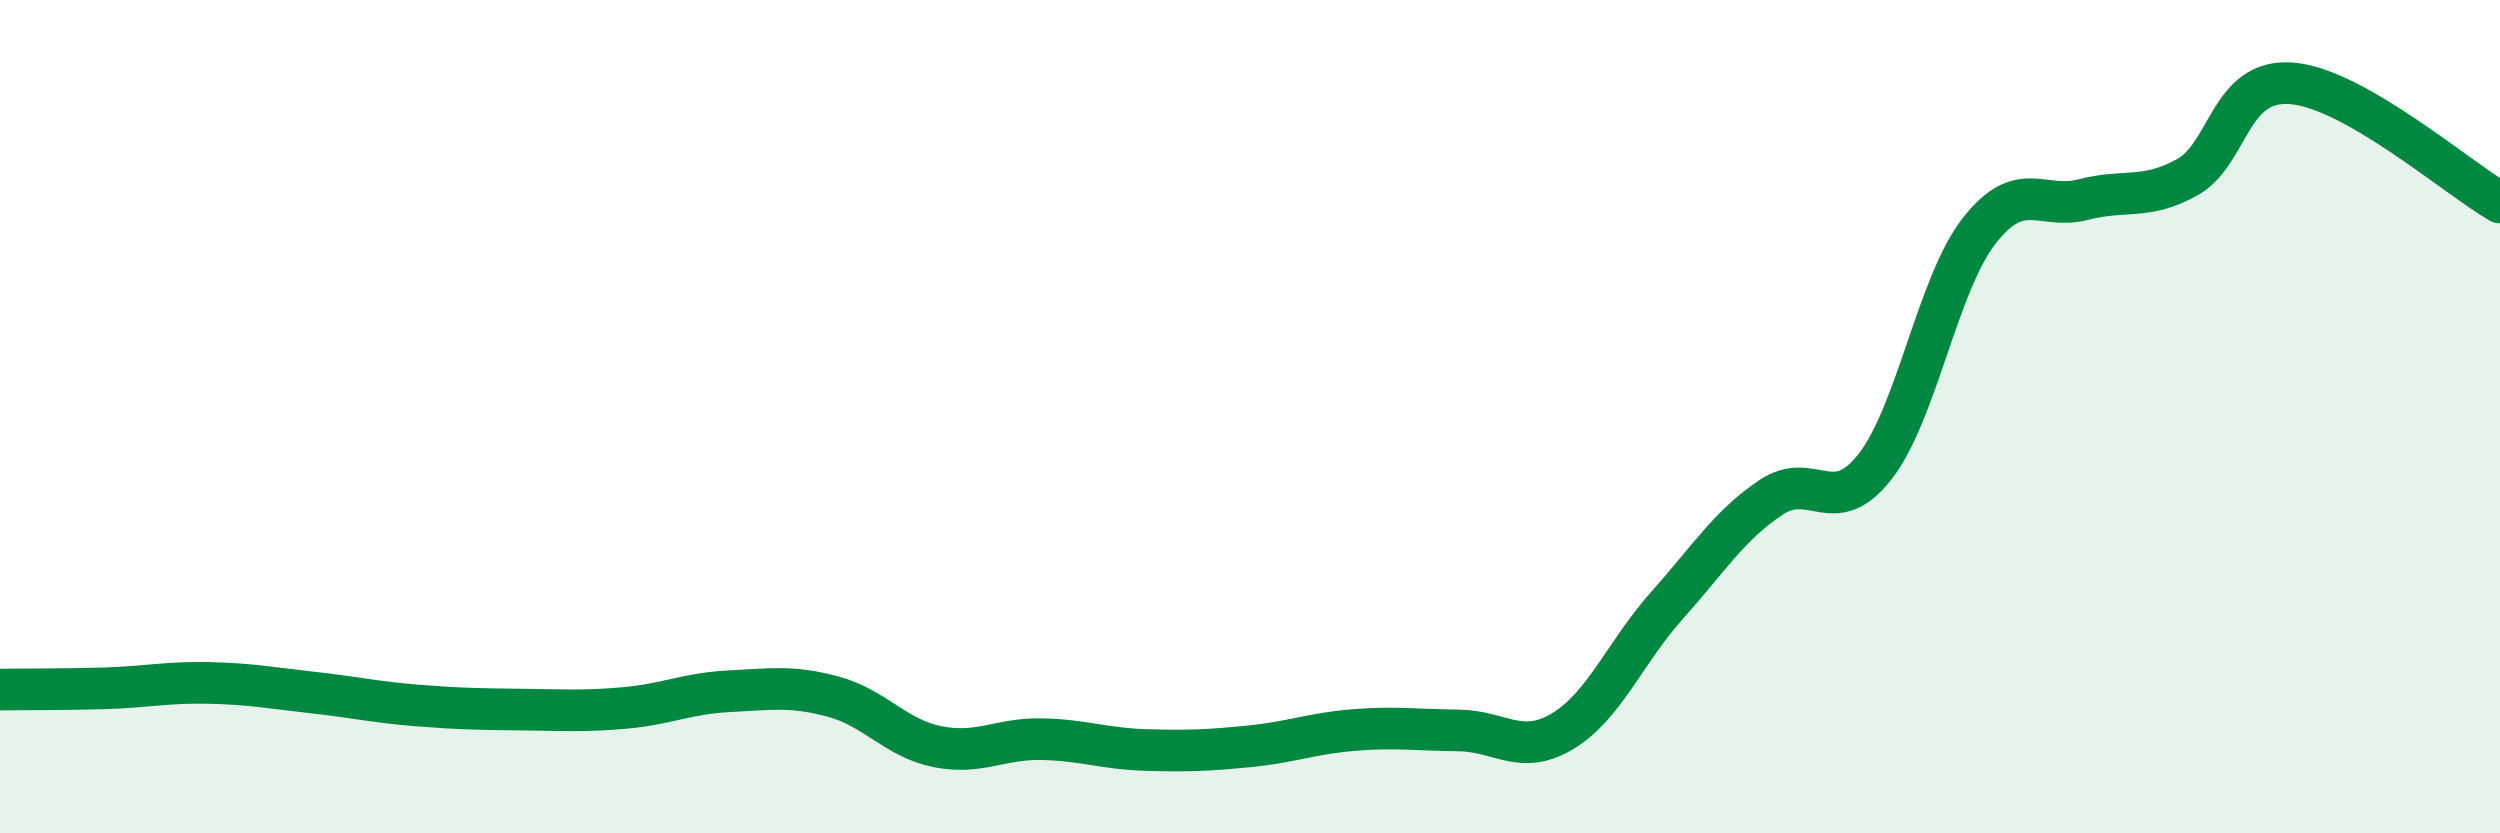
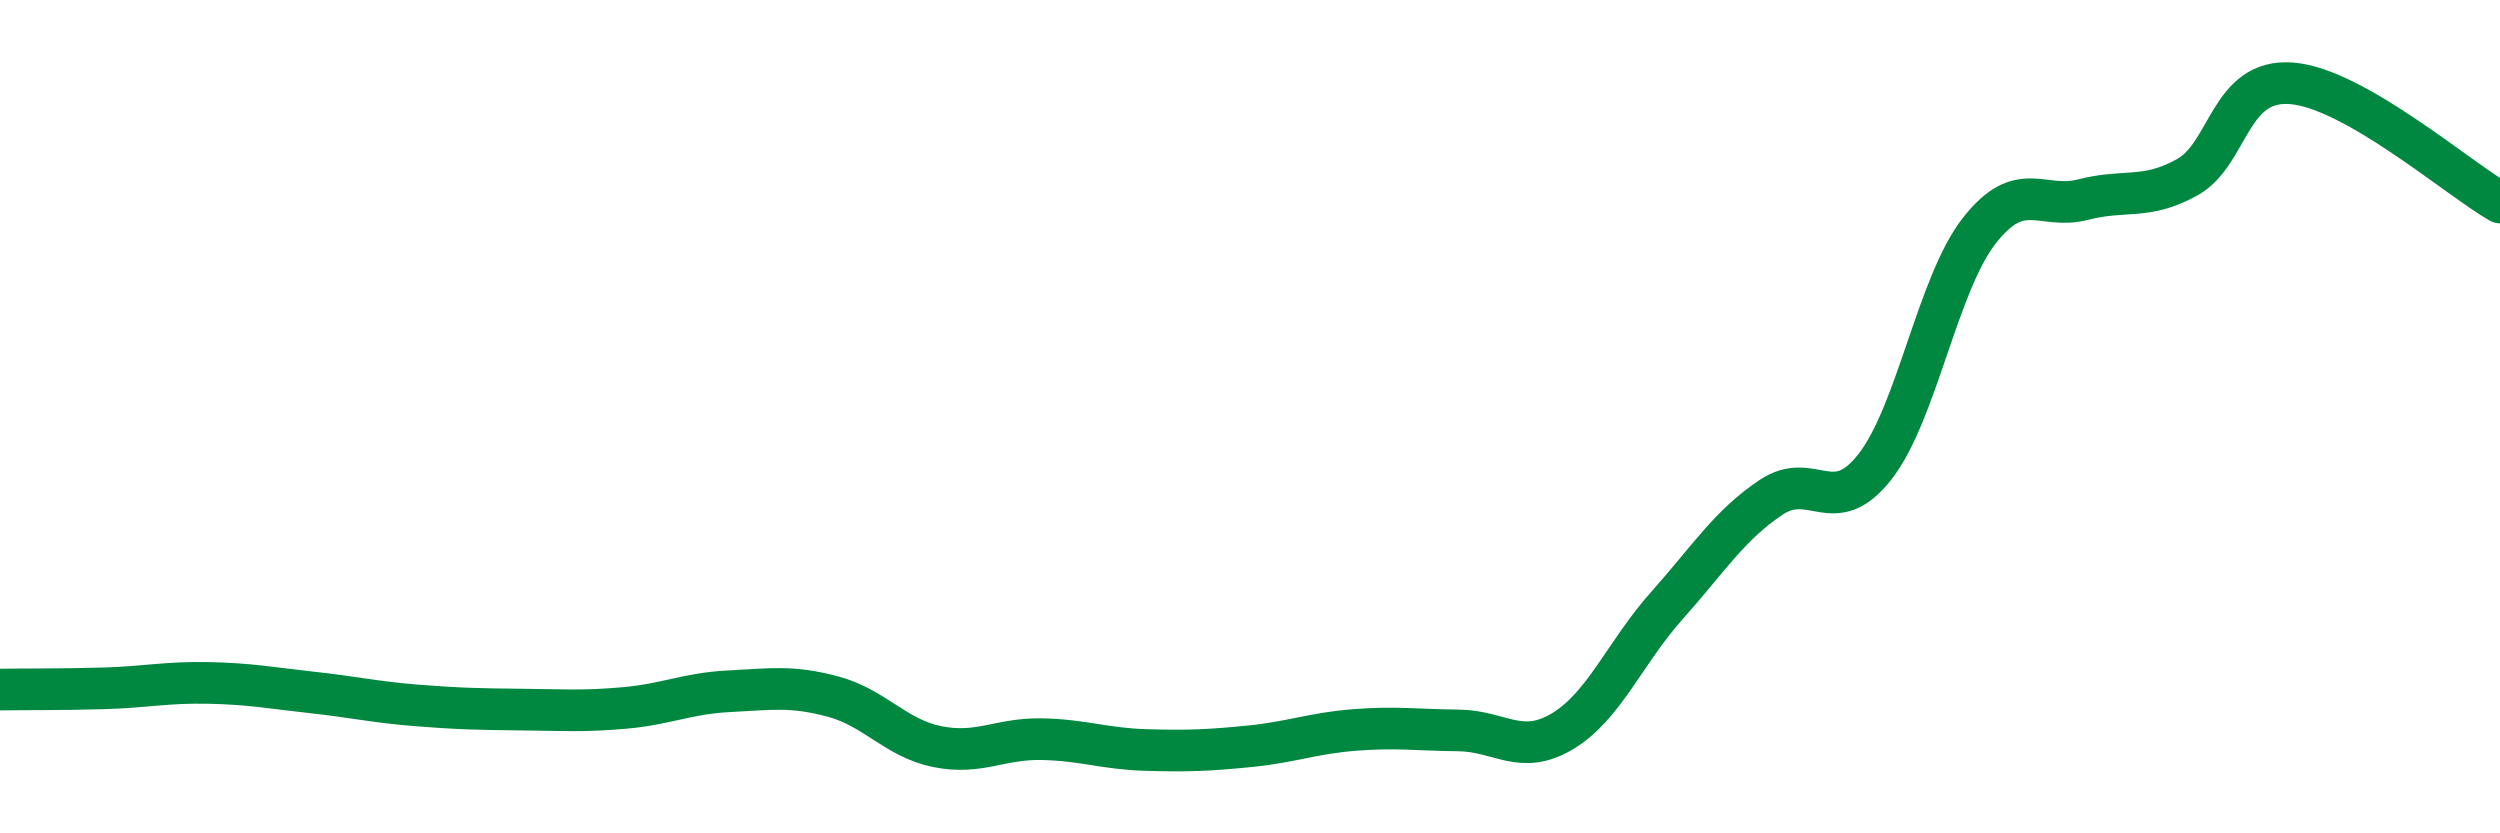
<svg xmlns="http://www.w3.org/2000/svg" width="60" height="20" viewBox="0 0 60 20">
-   <path d="M 0,16.55 C 0.5,16.54 1.5,16.55 2.5,16.52 C 3.5,16.49 4,16.37 5,16.39 C 6,16.41 6.5,16.51 7.5,16.62 C 8.5,16.73 9,16.85 10,16.93 C 11,17.01 11.5,17.02 12.5,17.03 C 13.5,17.04 14,17.08 15,16.99 C 16,16.9 16.5,16.64 17.5,16.59 C 18.5,16.54 19,16.45 20,16.72 C 21,16.99 21.5,17.72 22.5,17.92 C 23.5,18.12 24,17.72 25,17.74 C 26,17.76 26.5,17.97 27.5,18 C 28.5,18.03 29,18.01 30,17.91 C 31,17.81 31.5,17.6 32.5,17.52 C 33.5,17.44 34,17.52 35,17.53 C 36,17.54 36.5,18.15 37.5,17.55 C 38.5,16.95 39,15.66 40,14.54 C 41,13.42 41.5,12.61 42.5,11.94 C 43.5,11.27 44,12.48 45,11.2 C 46,9.92 46.5,6.82 47.5,5.54 C 48.5,4.26 49,5.05 50,4.79 C 51,4.53 51.5,4.81 52.5,4.25 C 53.5,3.69 53.5,1.88 55,2 C 56.5,2.12 59,4.29 60,4.86L60 20L0 20Z" fill="#008740" opacity="0.1" stroke-linecap="round" stroke-linejoin="round" />
  <path d="M 0,16.55 C 0.5,16.54 1.5,16.55 2.5,16.52 C 3.5,16.49 4,16.37 5,16.39 C 6,16.41 6.5,16.51 7.5,16.62 C 8.5,16.73 9,16.85 10,16.93 C 11,17.01 11.5,17.02 12.5,17.03 C 13.5,17.04 14,17.08 15,16.99 C 16,16.9 16.5,16.64 17.5,16.59 C 18.5,16.54 19,16.45 20,16.72 C 21,16.99 21.5,17.72 22.5,17.92 C 23.5,18.12 24,17.72 25,17.74 C 26,17.76 26.5,17.97 27.5,18 C 28.5,18.03 29,18.01 30,17.91 C 31,17.81 31.5,17.6 32.5,17.52 C 33.5,17.44 34,17.52 35,17.53 C 36,17.54 36.5,18.15 37.5,17.55 C 38.5,16.95 39,15.66 40,14.54 C 41,13.42 41.5,12.61 42.5,11.94 C 43.5,11.27 44,12.48 45,11.2 C 46,9.92 46.5,6.82 47.5,5.54 C 48.5,4.26 49,5.05 50,4.79 C 51,4.53 51.5,4.81 52.5,4.25 C 53.5,3.69 53.5,1.88 55,2 C 56.5,2.12 59,4.29 60,4.86" stroke="#008740" stroke-width="1" fill="none" stroke-linecap="round" stroke-linejoin="round" />
</svg>